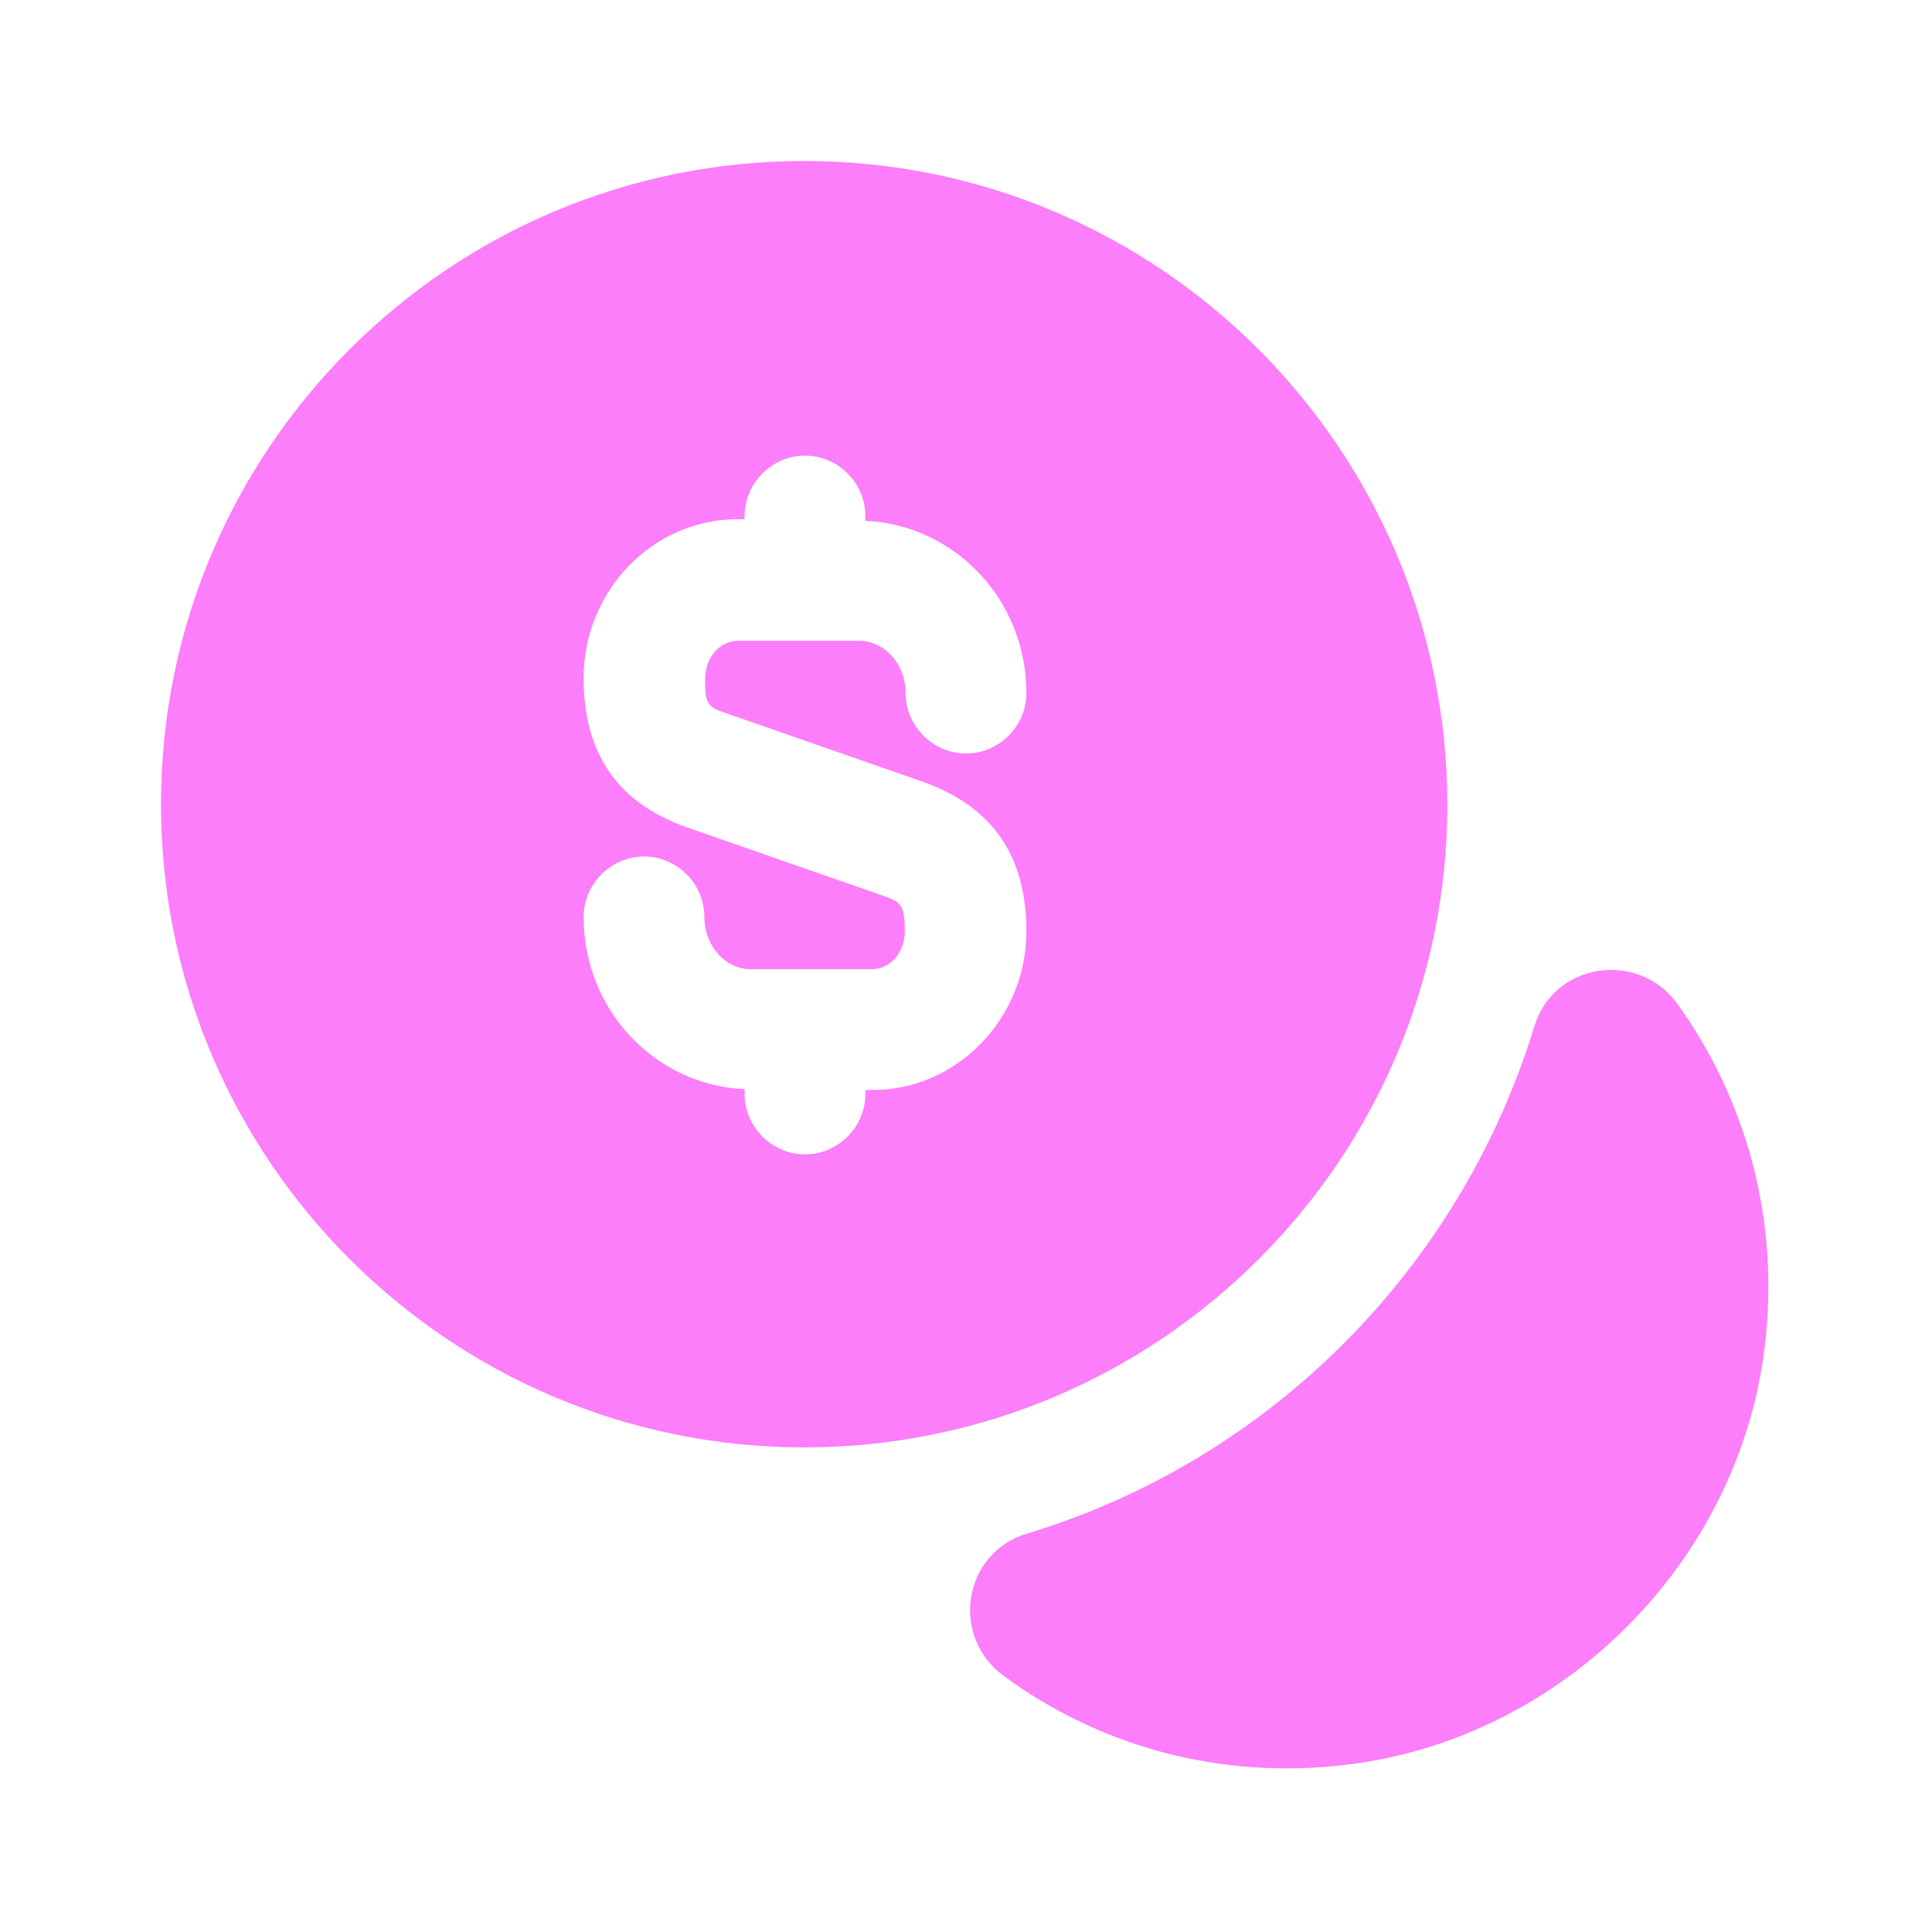
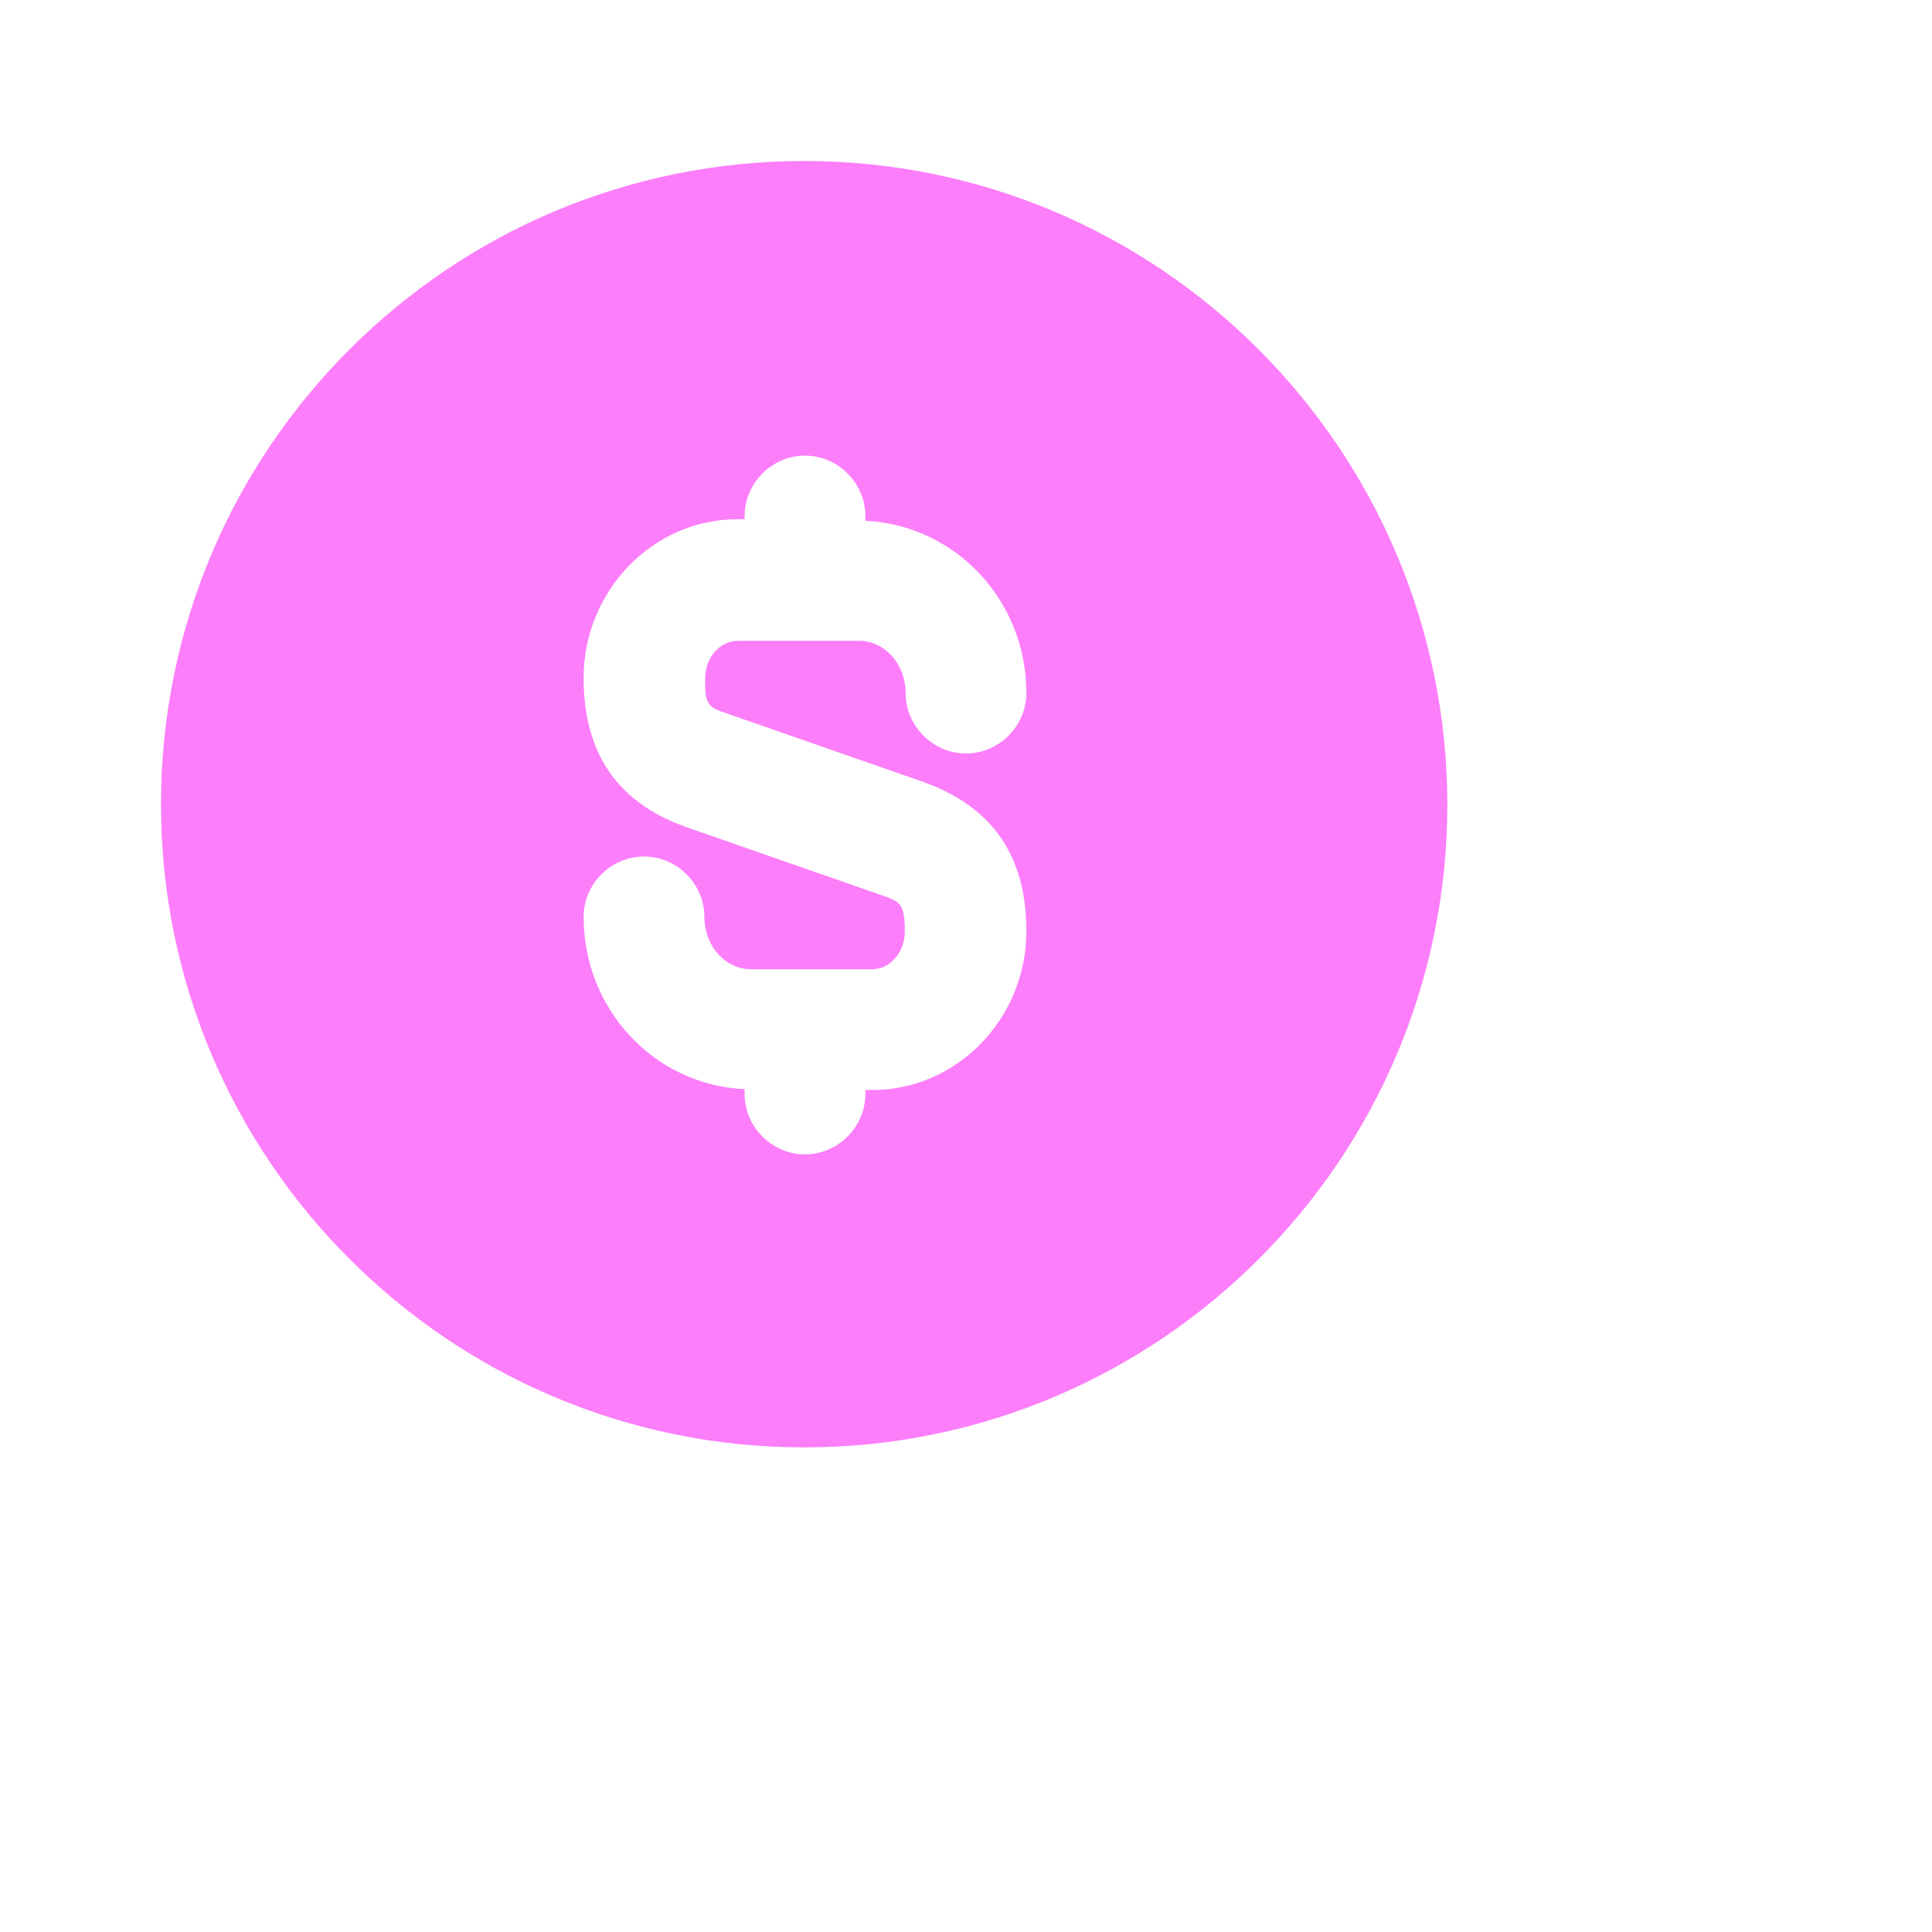
<svg xmlns="http://www.w3.org/2000/svg" width="100" height="100" viewBox="0 0 100 100" fill="none">
-   <path d="M91.333 69.792C89.958 80.875 80.875 89.958 69.791 91.333C63.083 92.167 56.833 90.333 51.958 86.75C49.166 84.708 49.833 80.375 53.166 79.375C65.708 75.583 75.583 65.667 79.416 53.125C80.416 49.833 84.75 49.167 86.791 51.917C90.333 56.833 92.166 63.083 91.333 69.792Z" fill="#FC7EFA" />
  <path d="M41.625 8.333C23.25 8.333 8.333 23.25 8.333 41.625C8.333 60 23.25 74.917 41.625 74.917C60 74.917 74.916 60 74.916 41.625C74.875 23.25 60 8.333 41.625 8.333ZM37.708 36.958L47.75 40.458C51.375 41.75 53.125 44.292 53.125 48.208C53.125 52.708 49.541 56.417 45.166 56.417H44.791V56.625C44.791 58.333 43.375 59.75 41.666 59.75C39.958 59.75 38.541 58.333 38.541 56.625V56.375C33.916 56.167 30.208 52.292 30.208 47.458C30.208 45.75 31.625 44.333 33.333 44.333C35.041 44.333 36.458 45.75 36.458 47.458C36.458 48.958 37.541 50.167 38.875 50.167H45.125C46.083 50.167 46.833 49.292 46.833 48.208C46.833 46.75 46.583 46.667 45.625 46.333L35.583 42.833C32 41.583 30.208 39.042 30.208 35.083C30.208 30.583 33.791 26.875 38.166 26.875H38.541V26.708C38.541 25 39.958 23.583 41.666 23.583C43.375 23.583 44.791 25 44.791 26.708V26.958C49.416 27.167 53.125 31.042 53.125 35.875C53.125 37.583 51.708 39 50 39C48.291 39 46.875 37.583 46.875 35.875C46.875 34.375 45.791 33.167 44.458 33.167H38.208C37.25 33.167 36.5 34.042 36.5 35.125C36.458 36.542 36.708 36.625 37.708 36.958Z" fill="#FC7EFA" />
</svg>